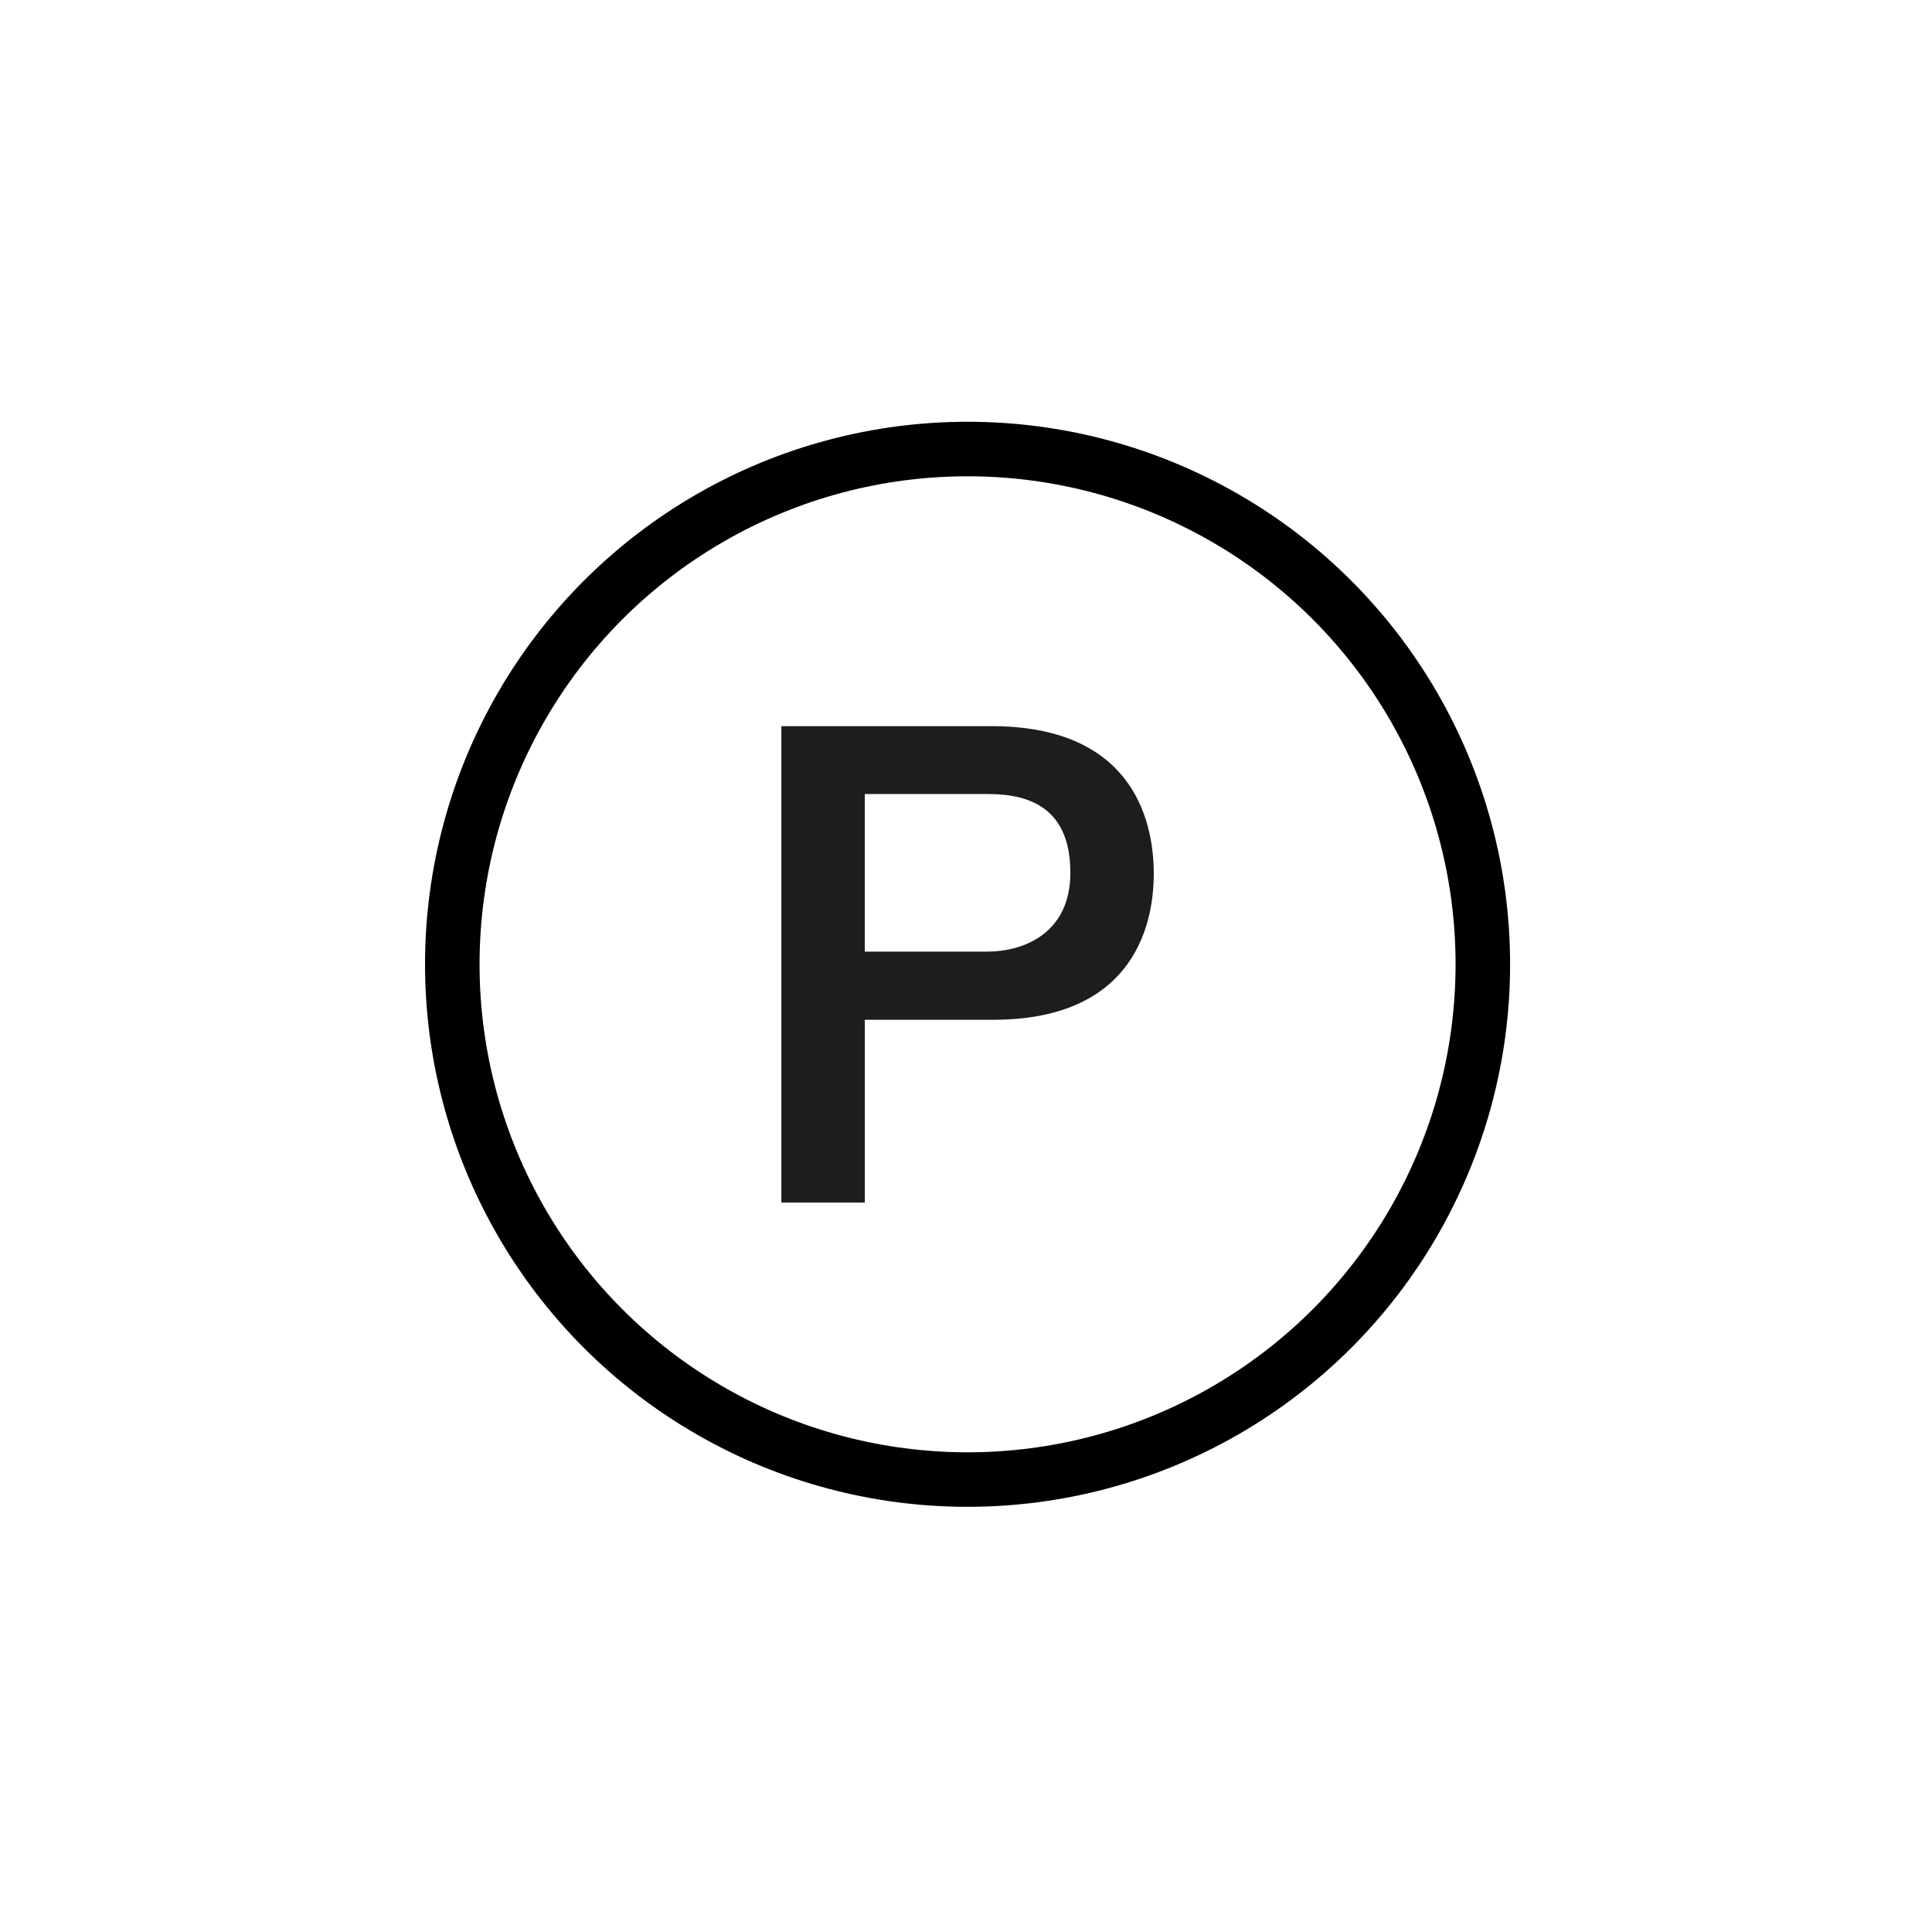
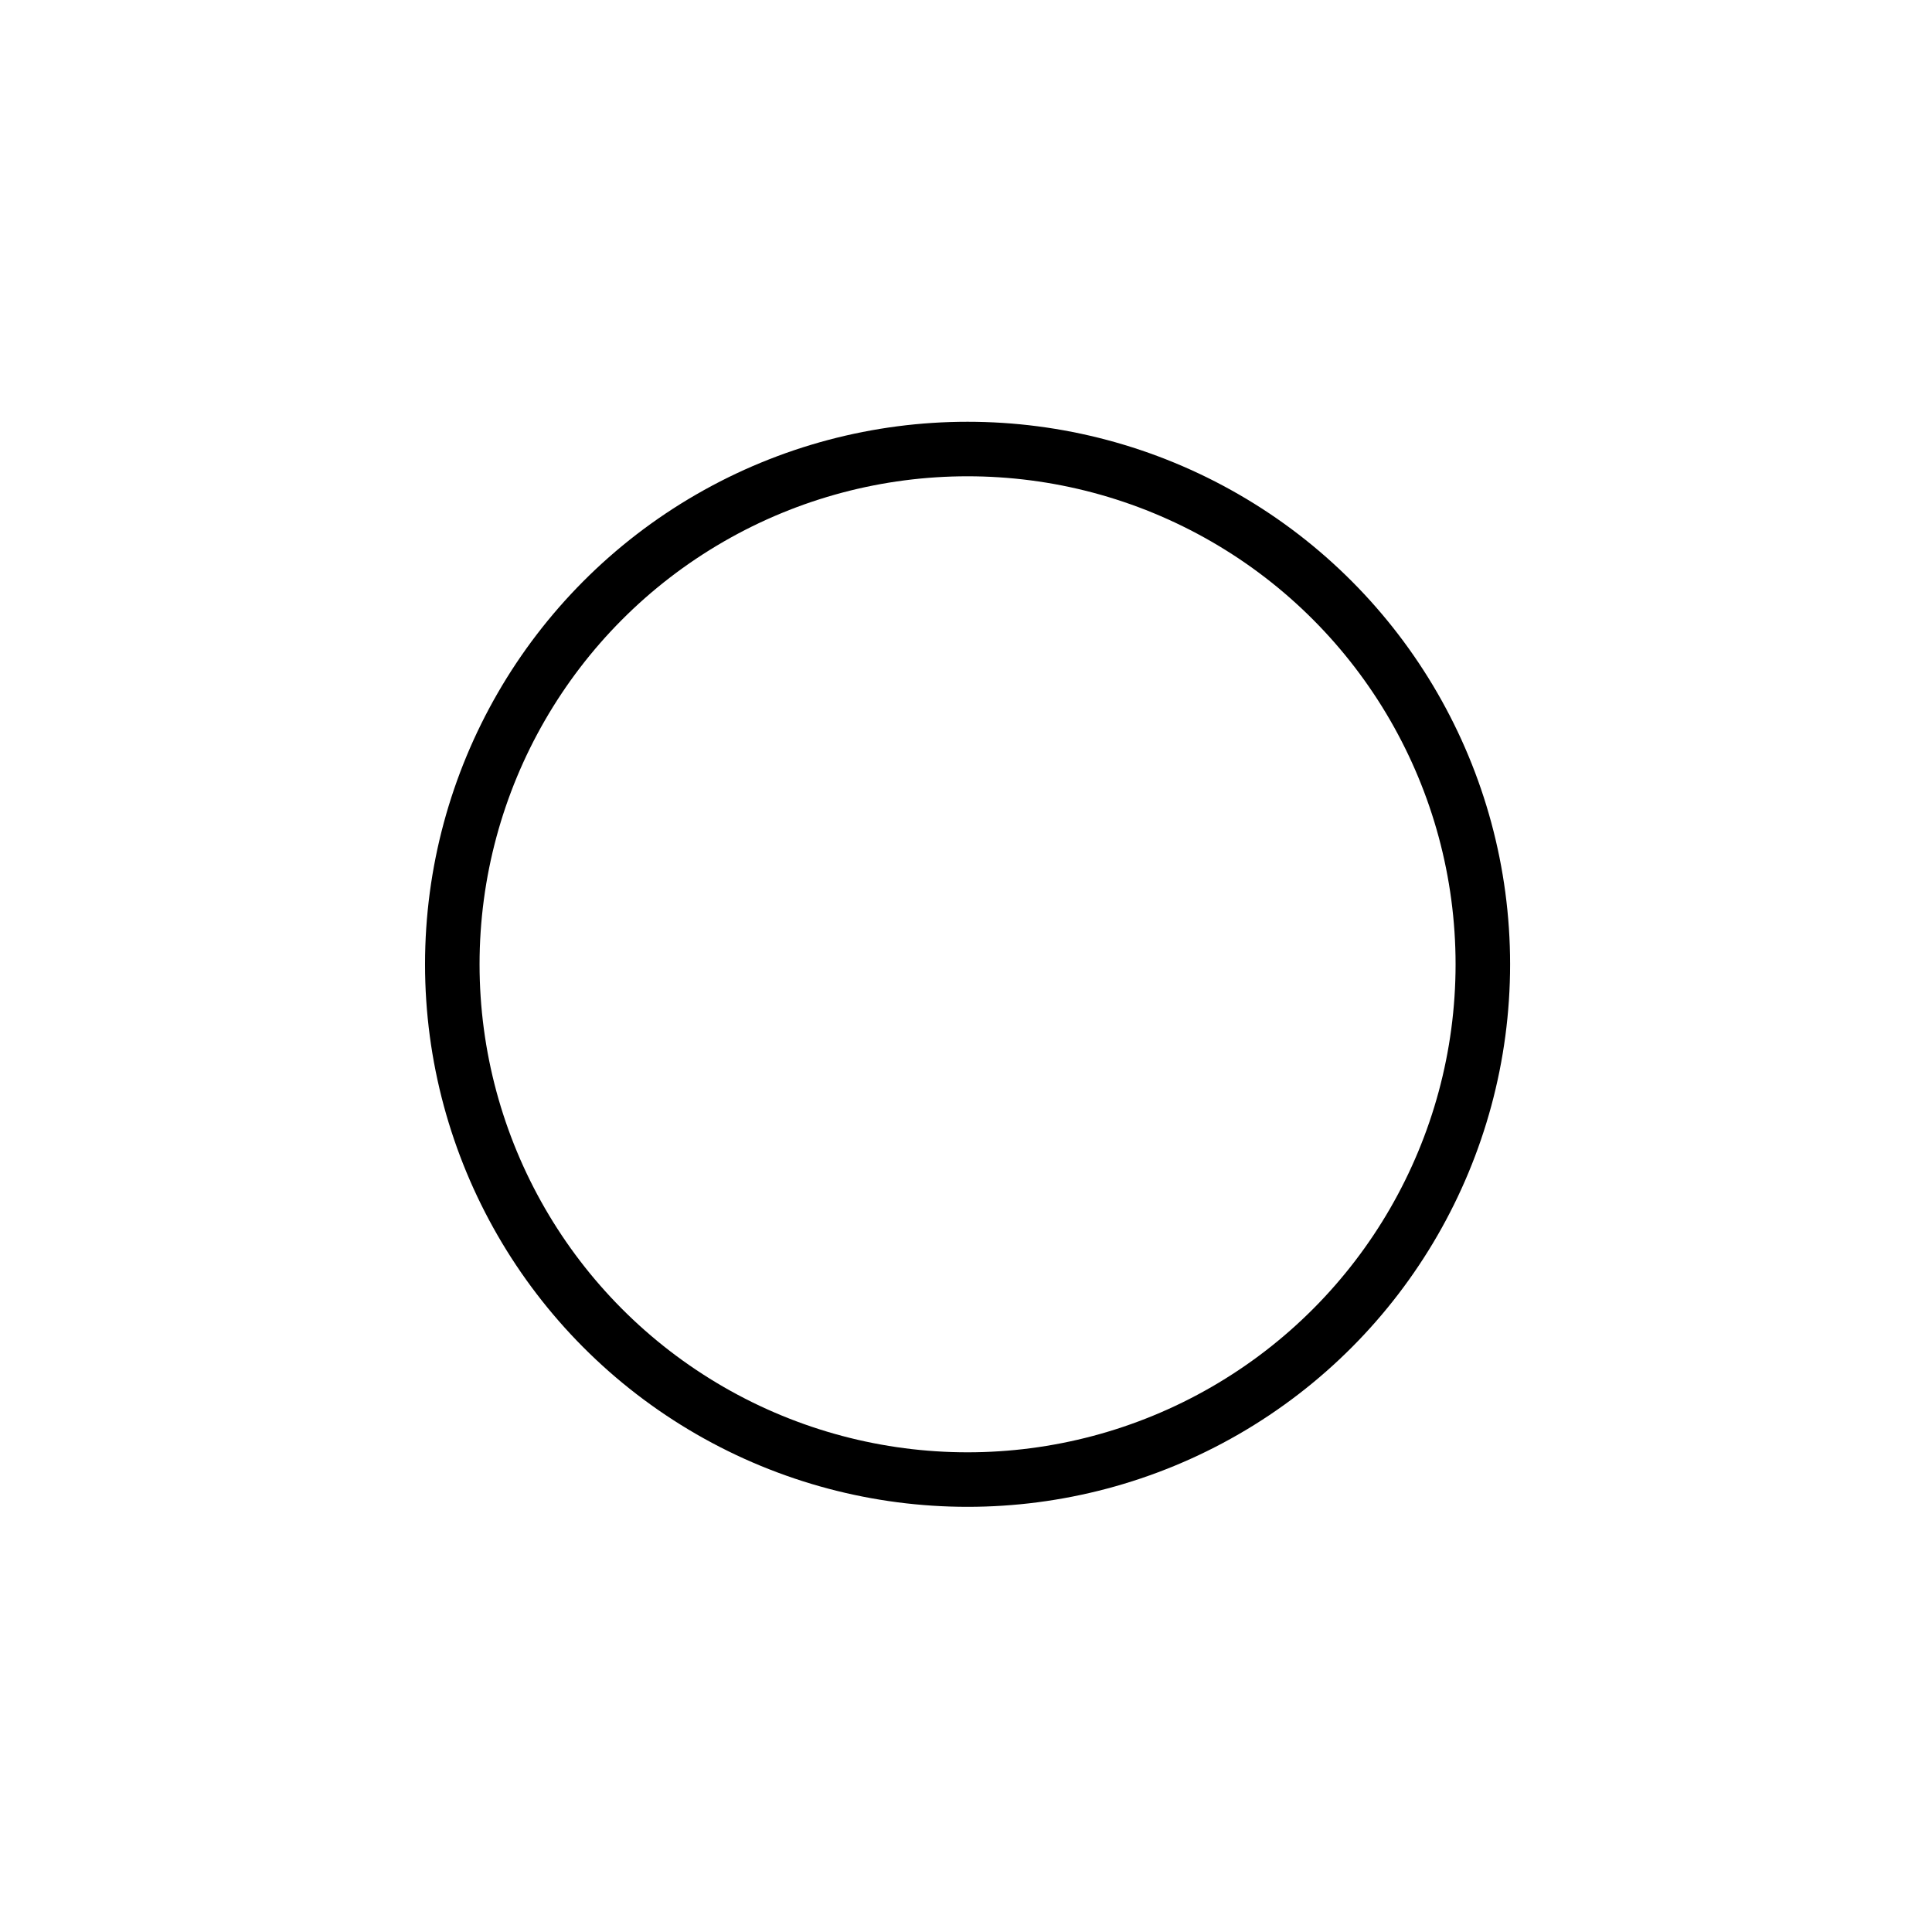
<svg xmlns="http://www.w3.org/2000/svg" version="1.1" id="Ebene_1" x="0px" y="0px" viewBox="288 -113.8 1417.3 1417.3" style="enable-background:new 288 -113.8 1417.3 1417.3;" xml:space="preserve">
  <style type="text/css">
	.st0{fill:none;stroke:#000000;stroke-width:40;stroke-miterlimit:10;}
	.st1{fill:#1D1D1B;}
</style>
  <g>
    <circle class="st0" cx="997.8" cy="593.6" r="378" />
-     <path class="st1" d="M861.2,418.9h154.2c99.9,0,119,64.6,119,108.2c0,43.1-19.1,107.7-119,107.2h-93v134.1h-61.2V418.9z    M922.4,584.3h89.6c27.4,0,61.2-13.7,61.2-57.8c0-46-27.9-57.8-60.2-57.8h-90.6V584.3z" />
  </g>
</svg>